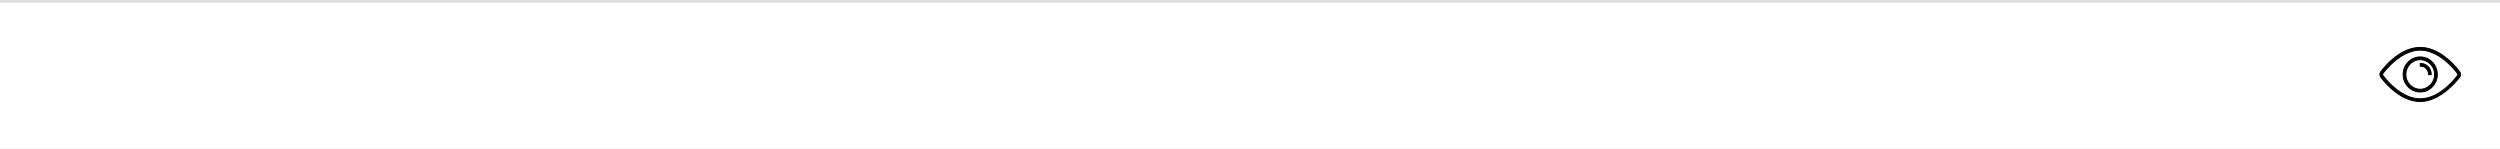
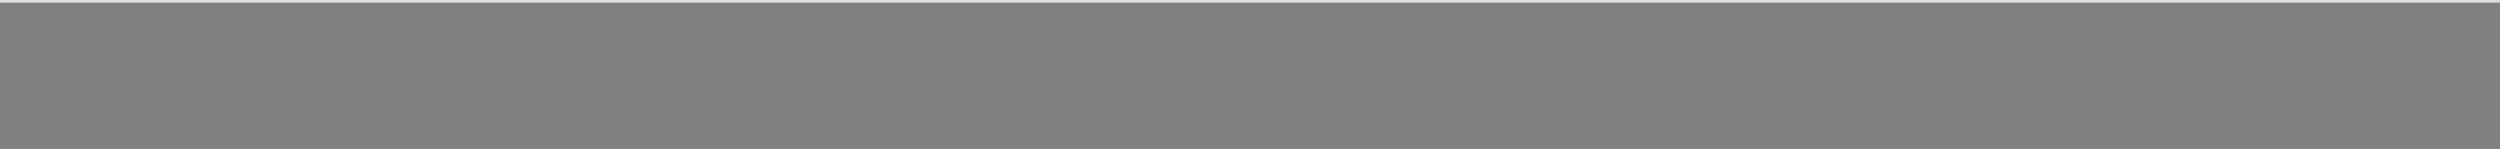
<svg xmlns="http://www.w3.org/2000/svg" width="940" height="56" viewBox="0 0 940 56" fill="none">
  <rect x="0" y="0" width="940" height="56" fill="#808080" stroke="none" />
  <g clip-path="url(#clip0_5322_17)">
-     <rect width="940" height="56" fill="white" />
    <line y1="0.5" x2="1160" y2="0.5" stroke="#DDDDDD" />
-     <path d="M910.004 17.818C914.157 17.818 917.818 20.056 920.461 22.318C923.105 24.582 924.756 26.893 924.895 27.092L925.018 27.269L925.002 27.275C925.254 27.757 925.24 28.338 924.959 28.809L924.892 28.913C924.752 29.109 923.033 31.42 920.354 33.684C917.68 35.944 914.019 38.182 910.001 38.182C905.985 38.181 902.428 36.089 899.801 33.898C897.171 31.704 895.451 29.393 895.109 28.916H895.108C894.721 28.37 894.721 27.637 895.108 27.091H895.109C895.249 26.895 896.901 24.582 899.547 22.317C902.191 20.055 905.851 17.818 910.004 17.818ZM910.005 18.851C906.185 18.851 902.737 20.956 900.198 23.131C898.297 24.759 896.92 26.413 896.297 27.213L895.934 27.695C895.803 27.881 895.803 28.124 895.933 28.308L896.38 28.898C897.053 29.753 898.383 31.326 900.201 32.881C903.525 35.724 906.82 37.147 910.005 37.148C913.838 37.148 917.286 35.043 919.82 32.87C922.283 30.759 923.859 28.603 924.056 28.327L924.057 28.325L924.071 28.306C924.201 28.125 924.202 27.877 924.071 27.692L924.07 27.691C924.003 27.596 922.402 25.342 919.806 23.117C917.519 21.16 913.975 18.851 910.005 18.851Z" fill="black" stroke="black" stroke-width="0.364" />
-     <path d="M910.006 21.401C913.551 21.406 916.431 24.37 916.435 27.999C916.435 31.631 913.553 34.598 910.005 34.598C906.457 34.597 903.576 31.631 903.576 27.999C903.576 24.368 906.454 21.402 910.005 21.401H910.006ZM910.005 22.435C907.025 22.435 904.592 24.927 904.592 27.999C904.592 31.071 907.025 33.564 910.005 33.565C912.985 33.565 915.419 31.072 915.419 28L915.411 27.714C915.262 24.778 912.888 22.438 910.005 22.435Z" fill="black" stroke="black" stroke-width="0.364" />
-     <path d="M910.187 23.842C912.363 23.846 914.129 25.662 914.13 27.885V28.067H913.114L913.113 27.886C913.109 26.223 911.794 24.875 910.187 24.875H910.005V23.841L910.187 23.842Z" fill="black" stroke="black" stroke-width="0.364" />
  </g>
  <defs>
    <clipPath id="clip0_5322_17">
      <rect width="940" height="56" fill="white" />
    </clipPath>
  </defs>
</svg>